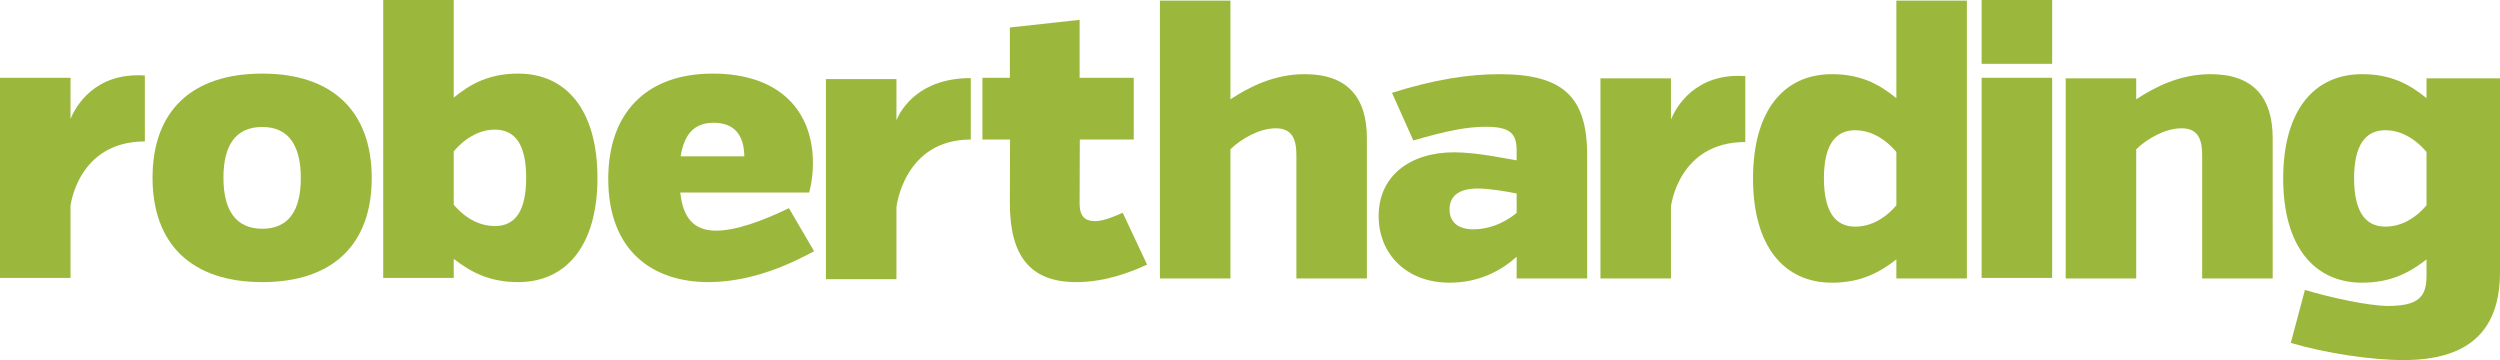
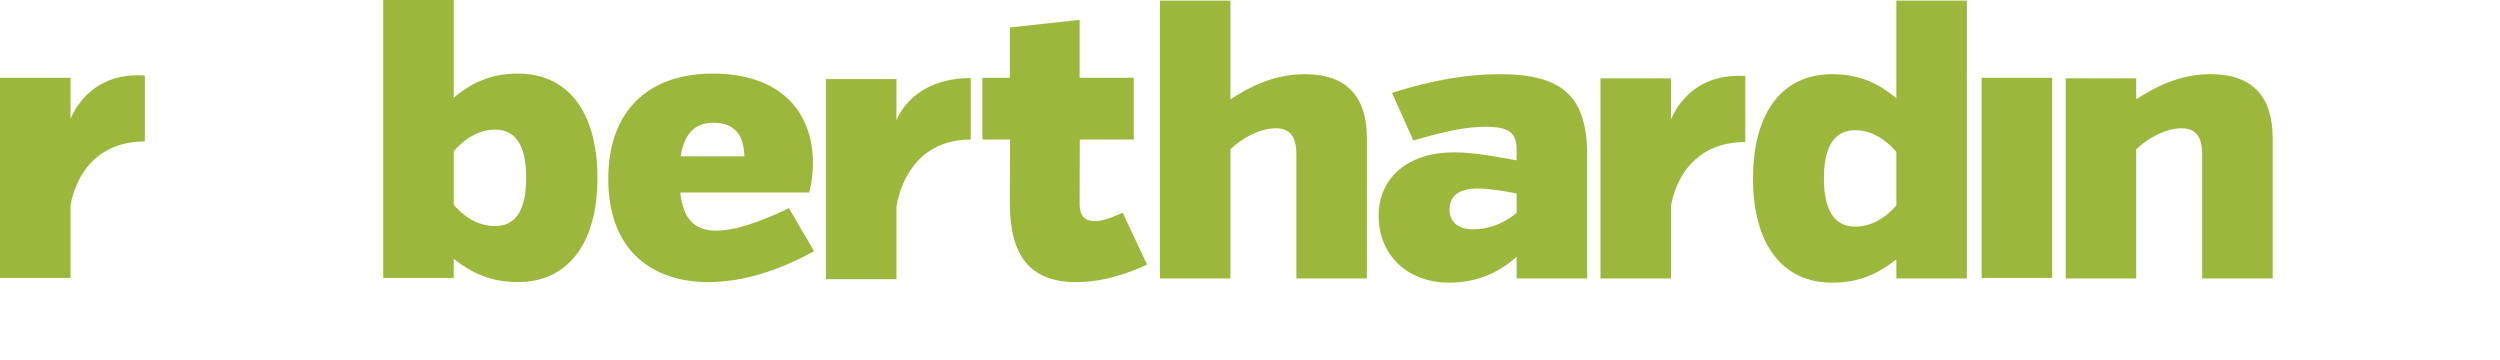
<svg xmlns="http://www.w3.org/2000/svg" version="1.1" id="Layer_1" x="0px" y="0px" width="1296.753px" height="186.766px" viewBox="0 0 1296.753 186.766" enable-background="new 0 0 1296.753 186.766" xml:space="preserve">
  <g>
    <path fill="#9BB83C" d="M36.58,61.703c2.57-6.327,12.456-24.321,38.557-22.542v34.207c-34.8,0-38.557,33.416-38.557,33.416v37.371   H0V40.348h36.58V61.703z" />
-     <path fill="#9BB83C" d="M136.069,146.33c-36.777,0-56.946-19.773-56.946-54.177c0-34.405,20.169-53.98,56.946-53.98   c36.58,0,56.749,19.773,56.749,54.177C192.818,126.756,172.649,146.33,136.069,146.33z M136.069,65.854   c-13.841,0-20.169,9.492-20.169,26.299s6.327,26.496,20.169,26.496c13.644,0,19.971-9.492,19.971-26.299   S149.713,65.854,136.069,65.854z" />
    <path fill="#9BB83C" d="M198.774,0.011h36.58v50.619c8.898-7.315,18.586-12.456,33.416-12.456   c24.914,0,41.127,18.784,41.127,54.177c0,34.998-16.213,53.98-41.127,53.98c-14.829,0-24.518-5.141-33.416-12.061v9.886h-36.58   V0.011z M235.354,78.509v27.683c6.92,8.107,14.631,11.072,21.354,11.072c10.875,0,16.215-8.304,16.215-25.111   c0-16.61-5.339-24.914-16.215-24.914C249.985,67.239,242.274,70.402,235.354,78.509z" />
    <path fill="#9BB83C" d="M352.867,99.864c1.385,13.247,7.118,19.773,18.586,19.773c10.084,0,23.926-4.944,37.767-11.666   l13.05,22.343c-7.514,3.955-29.462,16.016-54.771,16.016c-29.066,0-52.002-16.213-52.002-53.584   c0-34.207,19.773-54.573,54.177-54.573c34.998,0,52.002,19.575,52.002,46.466c0,8.701-1.976,15.225-1.976,15.225H352.867z    M353.066,81.079h33.02c-0.197-11.072-5.141-17.4-16.016-17.4C359.986,63.68,354.845,69.81,353.066,81.079z" />
    <path fill="#9BB83C" d="M464.989,62.358c2.57-6.327,12.339-21.891,38.557-21.849V72.38c-34.8,0-38.557,35.059-38.557,35.059v37.371   h-36.58V41.003h36.58V62.358z" />
    <path fill="#9BB83C" d="M509.577,40.348h14.237v-26.1l36.185-3.954v30.054h28.077V72.38h-27.977l-0.099,33.219   c0,8.502,4.745,9.095,8.304,9.095c4.548,0,11.864-3.361,14.038-4.35l12.655,26.891c-7.711,3.559-21.157,9.095-36.777,9.095   c-23.924,0-34.404-13.643-34.404-40.93l0.099-33.02h-14.336V40.348z" />
    <path fill="#9BB83C" d="M638.228,51.52c9.886-6.526,22.739-13.05,38.557-13.05c22.343,0,32.229,12.259,32.229,33.217v72.765   h-36.579V80.388c0-8.107-2.175-13.841-10.678-13.841c-8.304,0-17.597,5.141-23.529,10.875v67.03h-36.58V0.308h36.58V51.52z" />
    <path fill="#9BB83C" d="M786.681,133.181c-7.909,7.118-19.378,13.446-34.801,13.446c-22.54,0-36.777-15.027-36.777-34.602   c0-20.564,16.016-33.02,39.151-33.02c11.864,0,26.1,3.163,32.428,4.153v-5.141c0-9.295-3.955-12.26-16.215-12.26   c-9.689,0-20.366,2.176-37.37,7.118l-11.074-24.715c21.751-6.921,39.942-9.689,55.759-9.689c32.626,0,45.478,11.468,45.478,41.918   v64.064h-36.579V133.181z M786.681,110.442v-10.084c-4.944-0.988-13.841-2.57-20.169-2.57c-9.096,0-14.632,3.361-14.632,10.875   c0,6.921,4.944,10.283,12.259,10.283C770.862,118.946,778.969,116.77,786.681,110.442z" />
    <path fill="#9BB83C" d="M866.737,62c2.57-6.327,12.456-24.321,38.557-22.542v34.207c-34.8,0-38.557,33.416-38.557,33.416v37.371   h-36.58V40.645h36.58V62z" />
    <path fill="#9BB83C" d="M983.641,144.452v-9.886c-8.898,6.92-18.586,12.061-33.416,12.061c-24.914,0-40.93-18.982-40.93-53.98   c0-35.394,16.016-54.177,40.93-54.177c14.829,0,24.518,5.141,33.416,12.456V0.308h36.58v144.145H983.641z M983.641,106.488V78.806   c-6.92-8.107-14.632-11.27-21.355-11.27c-10.677,0-16.213,8.304-16.213,24.914c0,16.807,5.536,25.111,16.213,25.111   C969.009,117.561,976.721,114.595,983.641,106.488z" />
-     <rect x="1027.87" y="0" fill="#9BB83C" width="36.58" height="33.109" />
    <rect x="1027.869" y="40.348" fill="#9BB83C" width="36.58" height="103.807" />
    <path fill="#9BB83C" d="M1108.057,51.52c9.887-6.526,22.74-13.05,38.559-13.05c22.343,0,32.228,12.259,32.228,33.217v72.765h-36.58   V80.388c0-8.107-2.175-13.841-10.676-13.841c-8.305,0-17.6,5.141-23.531,10.875v67.03h-36.579V40.645h36.579V51.52z" />
-     <path fill="#9BB83C" d="M1296.753,40.645v100.446c0,30.45-16.169,45.675-49.979,45.675c-17.004,0-40.349-3.559-58.539-8.898   l7.328-27.484c12.456,3.757,32.823,8.305,43.105,8.305c15.819,0,19.97-4.745,19.97-15.621v-8.502   c-8.898,6.92-18.586,12.061-33.416,12.061c-24.915,0-40.93-18.982-40.93-53.98c0-35.394,16.015-54.177,40.93-54.177   c14.829,0,24.518,5.141,33.416,12.456V40.645H1296.753z M1258.638,106.488V78.806c-6.921-8.107-14.631-11.27-21.354-11.27   c-10.678,0-16.216,8.304-16.216,24.914c0,16.807,5.538,25.111,16.216,25.111C1244.007,117.561,1251.717,114.595,1258.638,106.488z" />
  </g>
</svg>